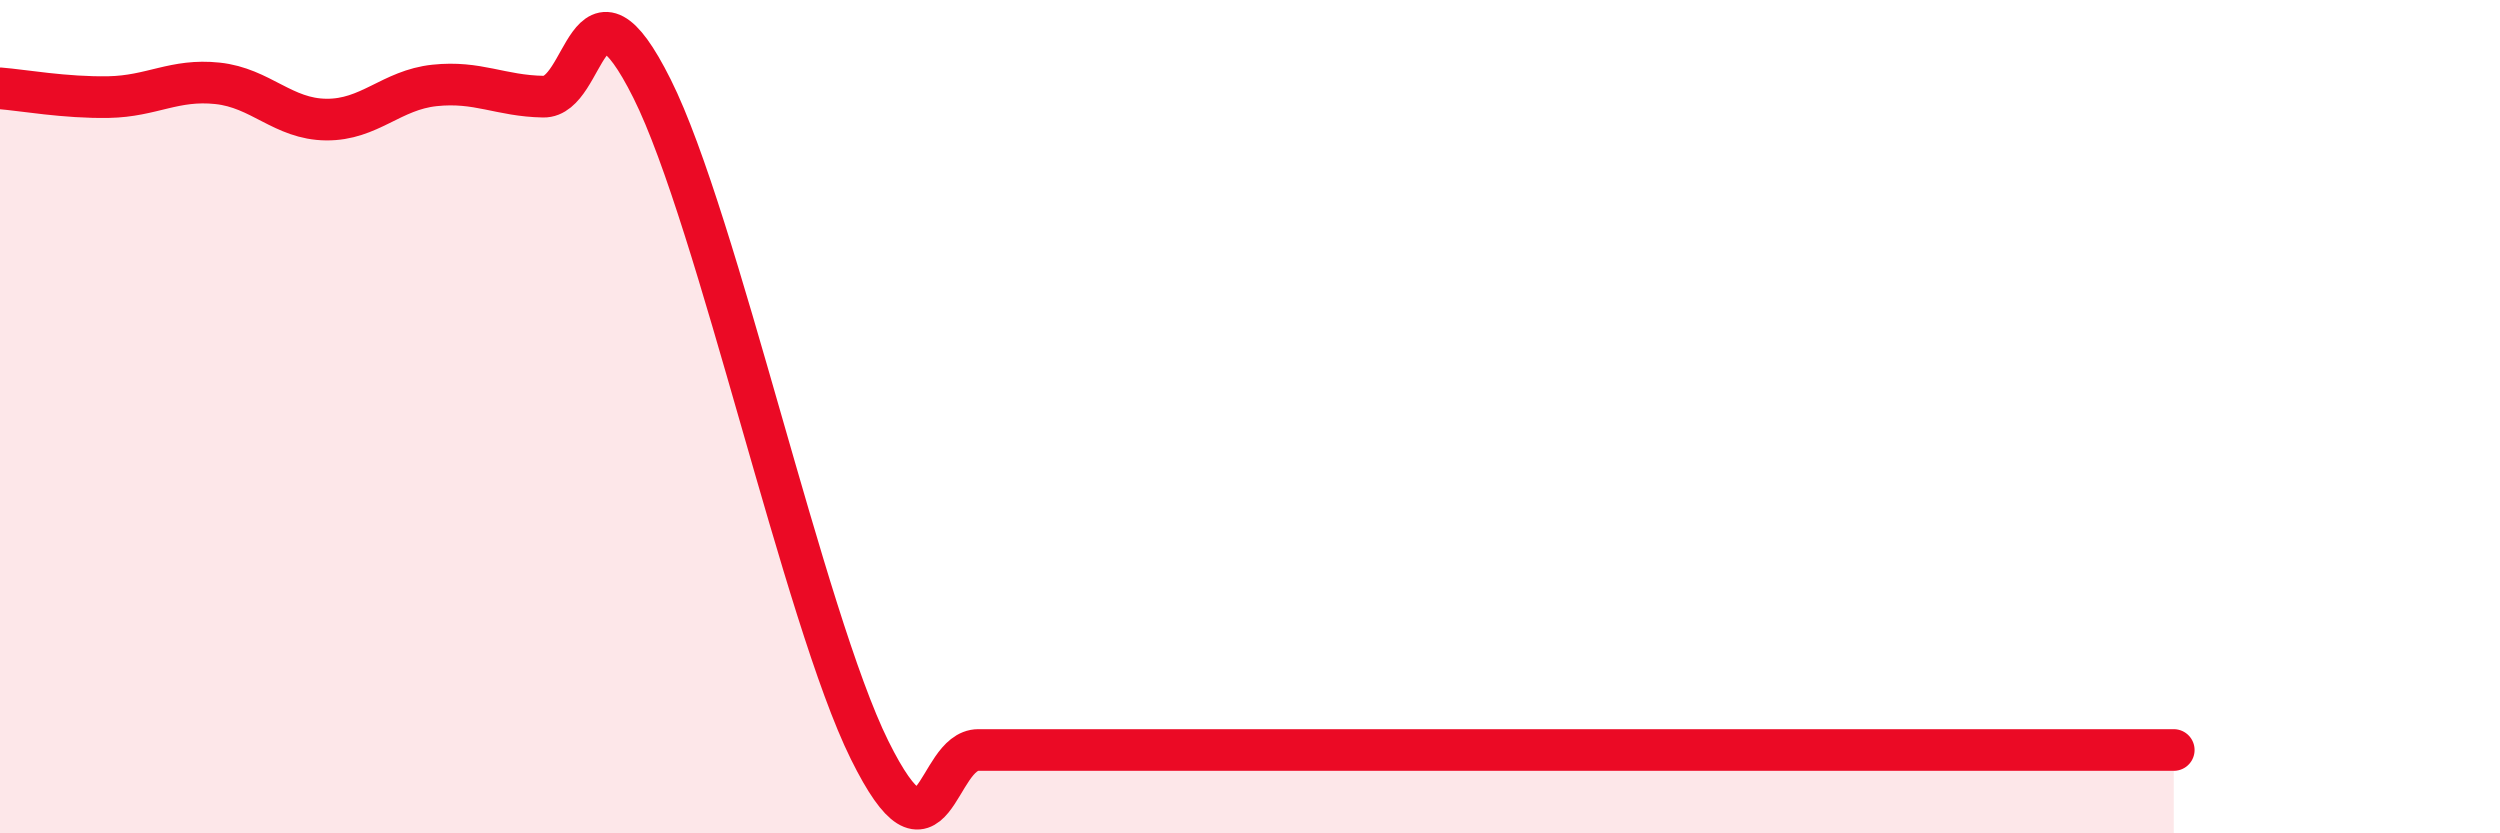
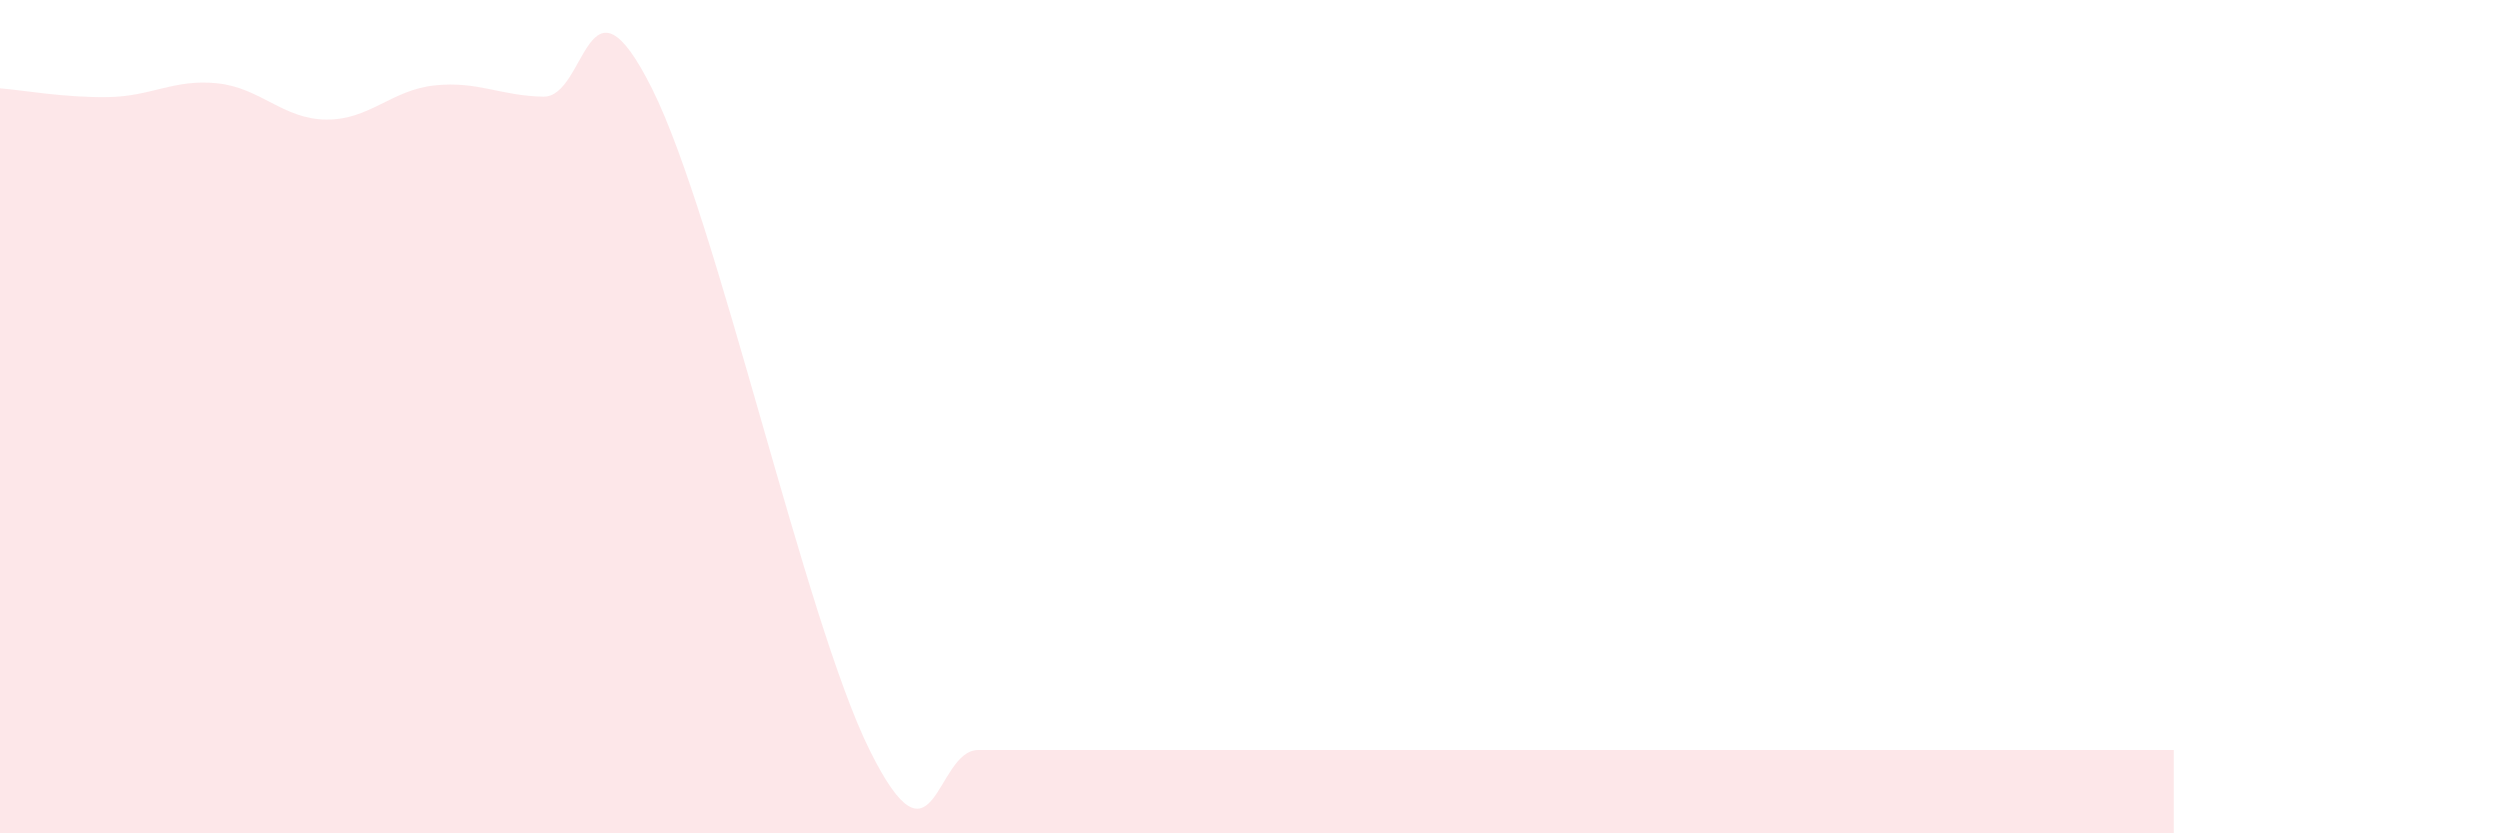
<svg xmlns="http://www.w3.org/2000/svg" width="60" height="20" viewBox="0 0 60 20">
  <path d="M 0,2.12 C 0.52,2.16 1.57,2.35 2.61,2.33 C 3.65,2.31 4.18,1.89 5.22,2 C 6.26,2.11 6.79,2.86 7.83,2.87 C 8.87,2.88 9.39,2.16 10.43,2.05 C 11.47,1.94 12,2.3 13.04,2.32 C 14.08,2.34 14.08,-1.01 15.65,2.13 C 17.22,5.27 19.3,14.83 20.87,18 C 22.44,21.17 22.44,18 23.48,18 C 24.52,18 25.05,18 26.09,18 C 27.13,18 27.66,18 28.7,18 C 29.74,18 30.26,18 31.3,18 C 32.34,18 32.87,18 33.91,18 C 34.95,18 35.48,18 36.52,18 C 37.56,18 38.09,18 39.13,18 C 40.17,18 40.7,18 41.74,18 C 42.78,18 43.31,18 44.35,18 C 45.39,18 45.92,18 46.96,18 C 48,18 48.53,18 49.57,18 C 50.61,18 51.65,18 52.17,18L52.17 20L0 20Z" fill="#EB0A25" opacity="0.1" stroke-linecap="round" stroke-linejoin="round" />
-   <path d="M 0,2.12 C 0.52,2.16 1.57,2.35 2.61,2.33 C 3.65,2.31 4.18,1.89 5.22,2 C 6.26,2.11 6.79,2.86 7.83,2.87 C 8.87,2.88 9.39,2.16 10.43,2.05 C 11.47,1.94 12,2.3 13.04,2.32 C 14.08,2.34 14.08,-1.01 15.65,2.13 C 17.22,5.27 19.3,14.83 20.87,18 C 22.44,21.17 22.44,18 23.48,18 C 24.52,18 25.05,18 26.09,18 C 27.13,18 27.66,18 28.7,18 C 29.74,18 30.26,18 31.3,18 C 32.34,18 32.87,18 33.91,18 C 34.95,18 35.48,18 36.52,18 C 37.56,18 38.09,18 39.13,18 C 40.17,18 40.7,18 41.74,18 C 42.78,18 43.31,18 44.35,18 C 45.39,18 45.92,18 46.96,18 C 48,18 48.53,18 49.57,18 C 50.61,18 51.65,18 52.17,18" stroke="#EB0A25" stroke-width="1" fill="none" stroke-linecap="round" stroke-linejoin="round" />
</svg>